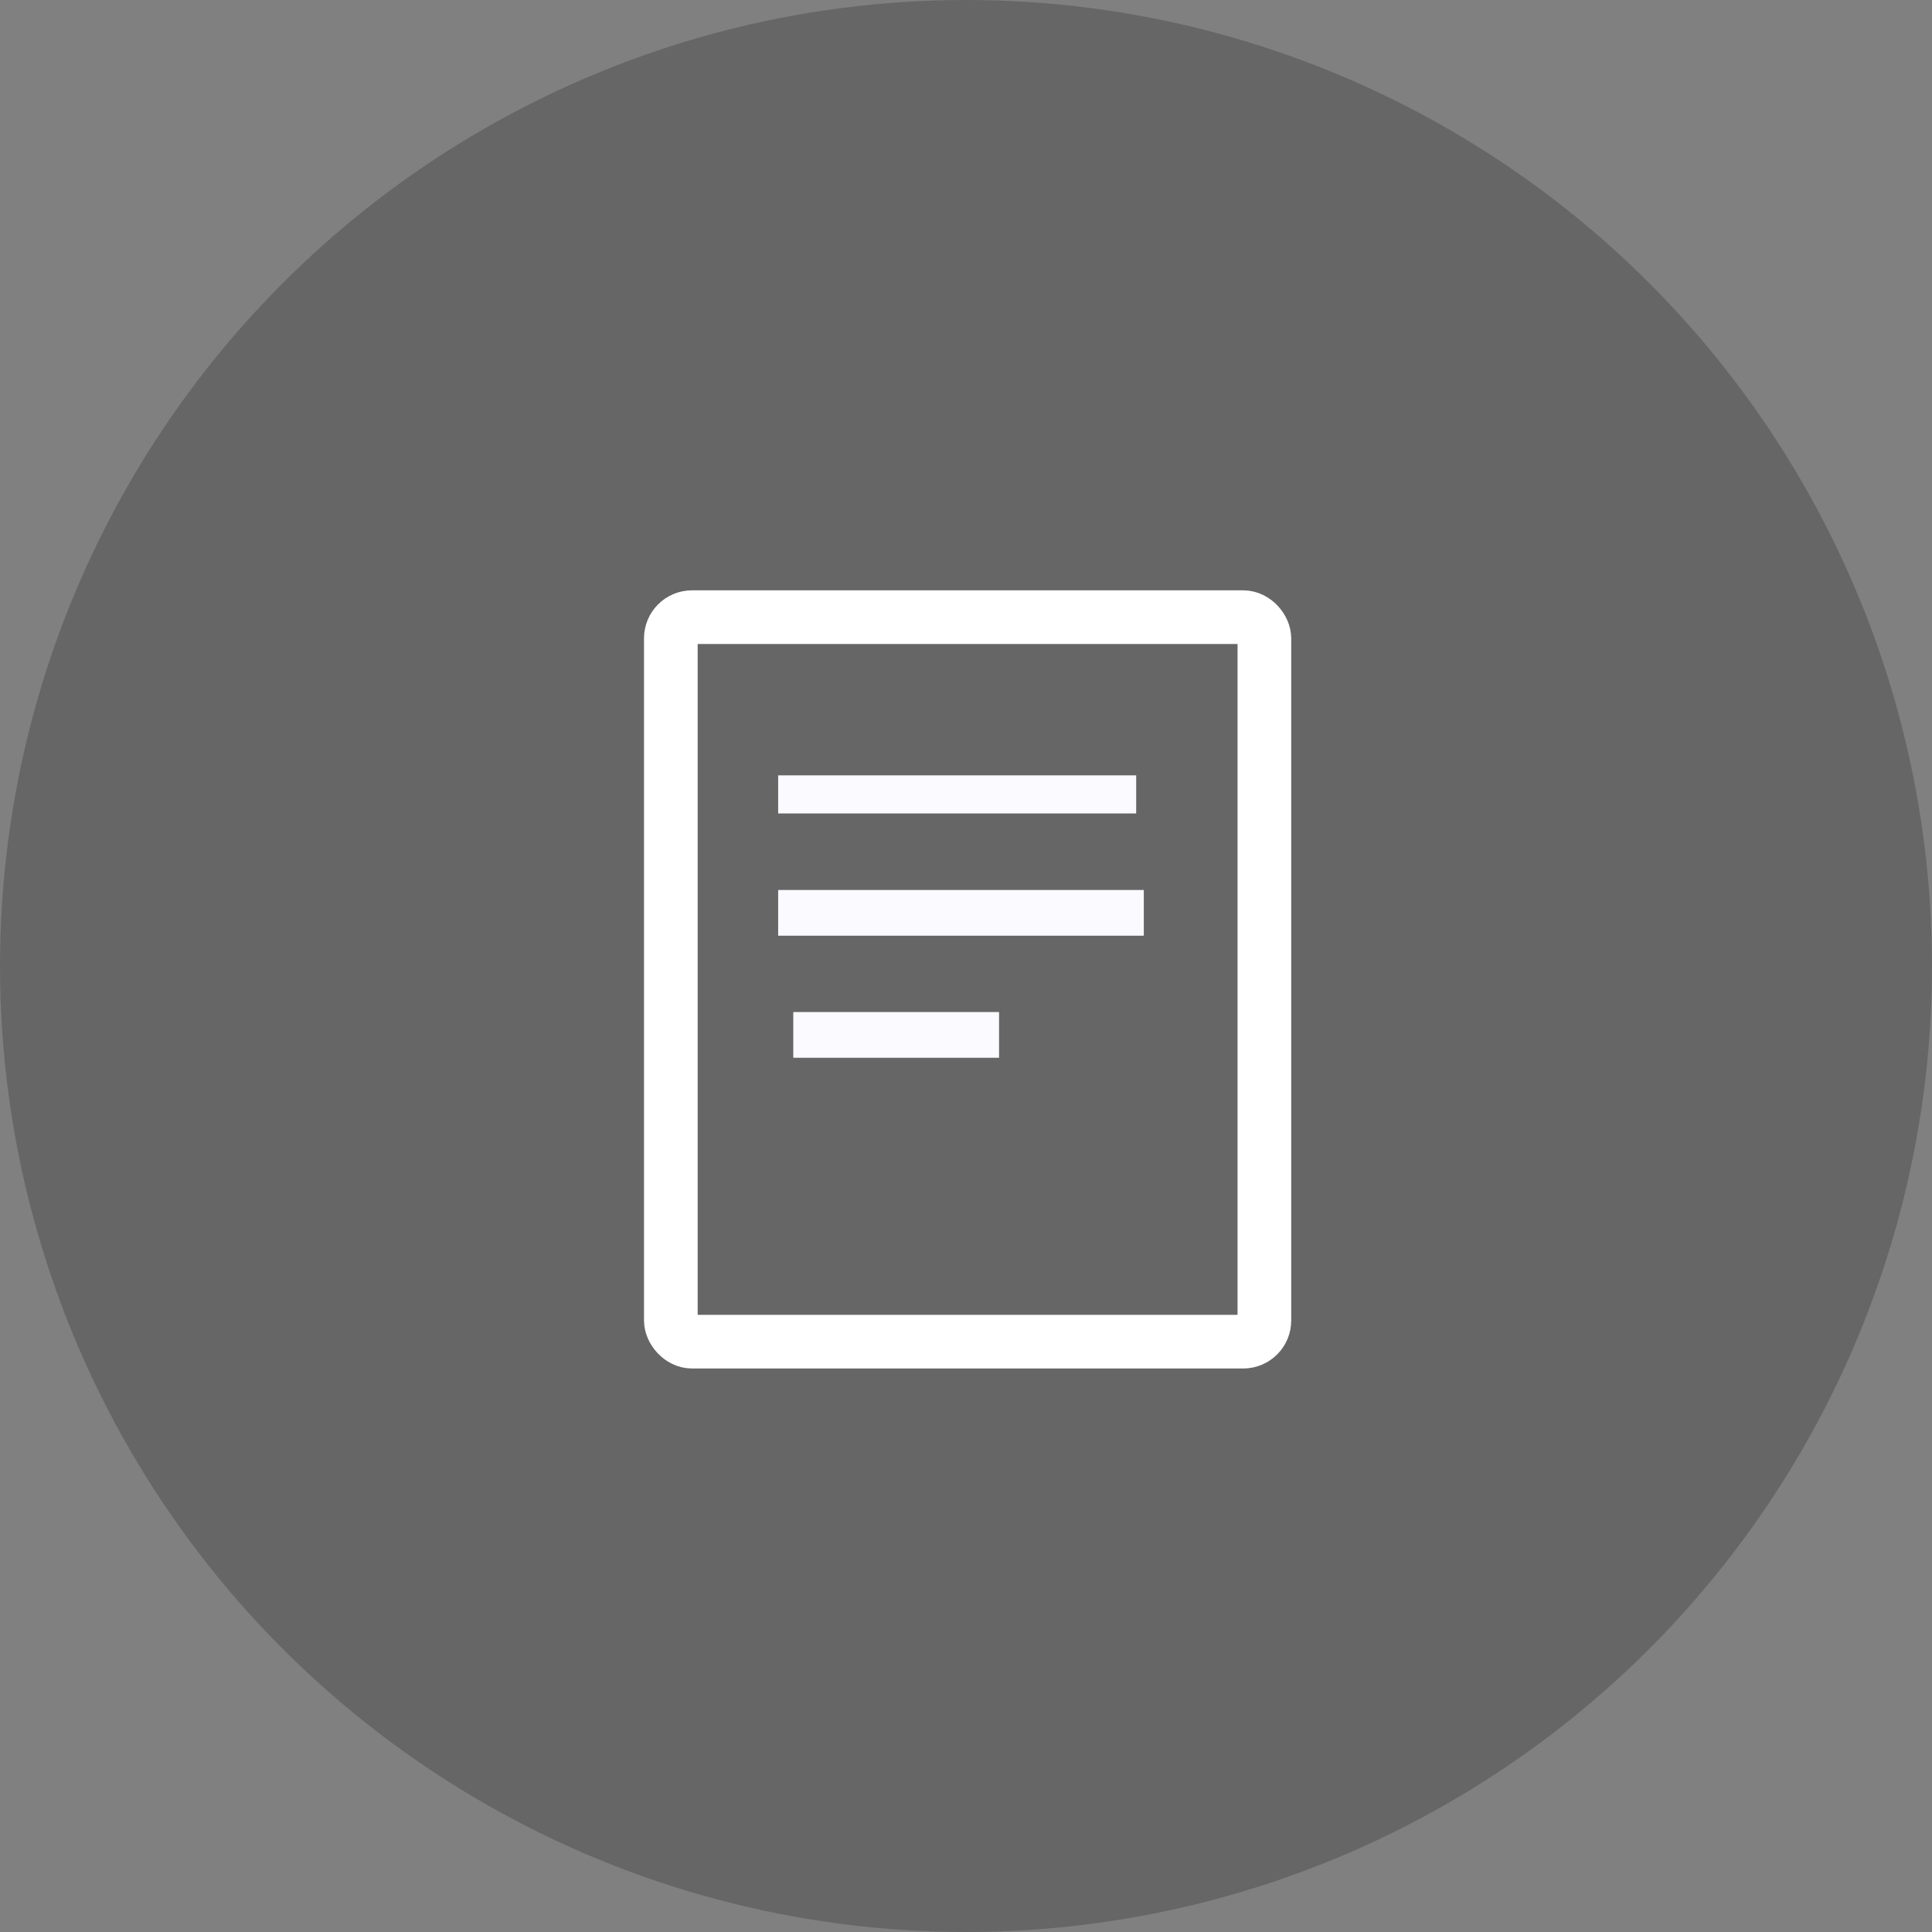
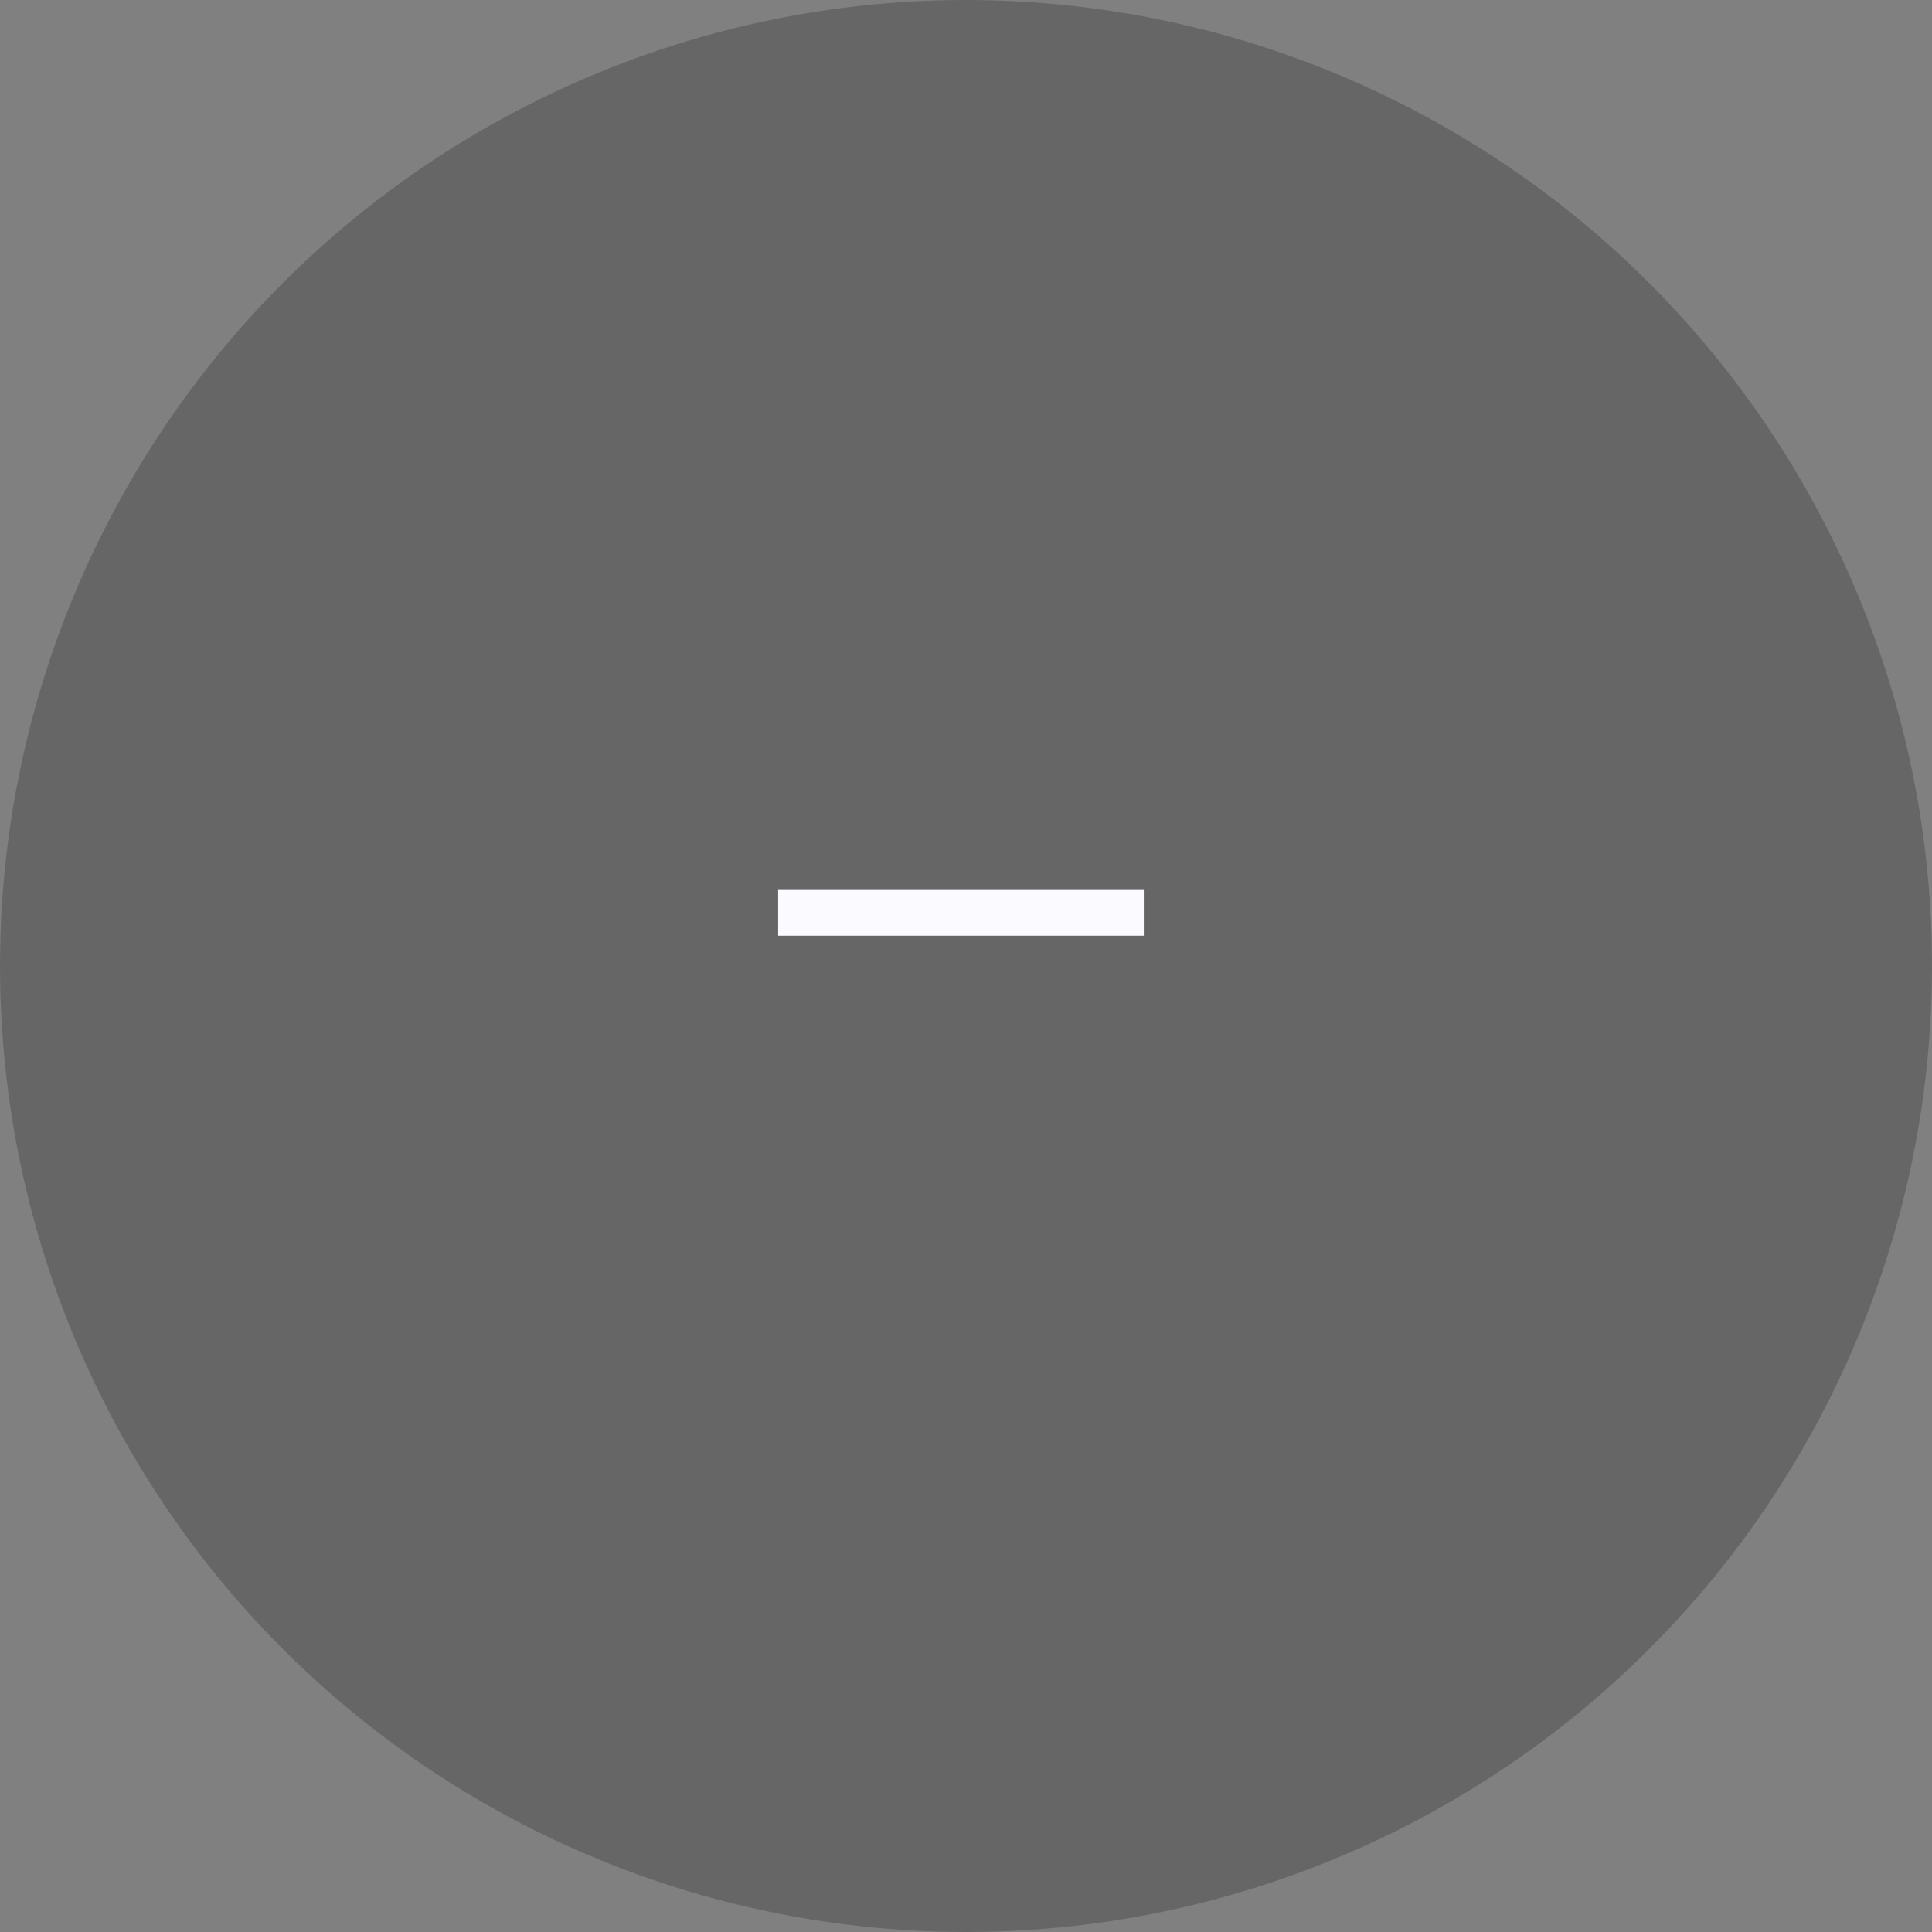
<svg xmlns="http://www.w3.org/2000/svg" width="72" height="72" viewBox="0 0 72 72">
  <rect x="0" y="0" width="72" height="72" fill="#808080" stroke="none" />
  <defs>
    <style>.a{opacity:0.2;}.b,.e{fill:none;}.b{stroke:#fff;stroke-miterlimit:10;stroke-width:2px;}.c{fill:#fafaff;}.d{stroke:none;}</style>
  </defs>
  <g transform="translate(-443 -2370)">
    <circle class="a" cx="36" cy="36" r="36" transform="translate(443 2370)" />
    <g transform="translate(445.694 2374.649)">
      <g class="b" transform="translate(21.306 17.351)">
        <rect class="d" width="24.12" height="29" rx="1.789" />
-         <rect class="e" x="1" y="1" width="22.12" height="27" rx="0.789" />
      </g>
-       <rect class="c" width="13.342" height="1.42" transform="translate(26.306 24.246)" />
      <rect class="c" width="13.626" height="1.704" transform="translate(26.306 28.518)" />
-       <rect class="c" width="7.669" height="1.704" transform="translate(26.869 33.067)" />
    </g>
  </g>
</svg>